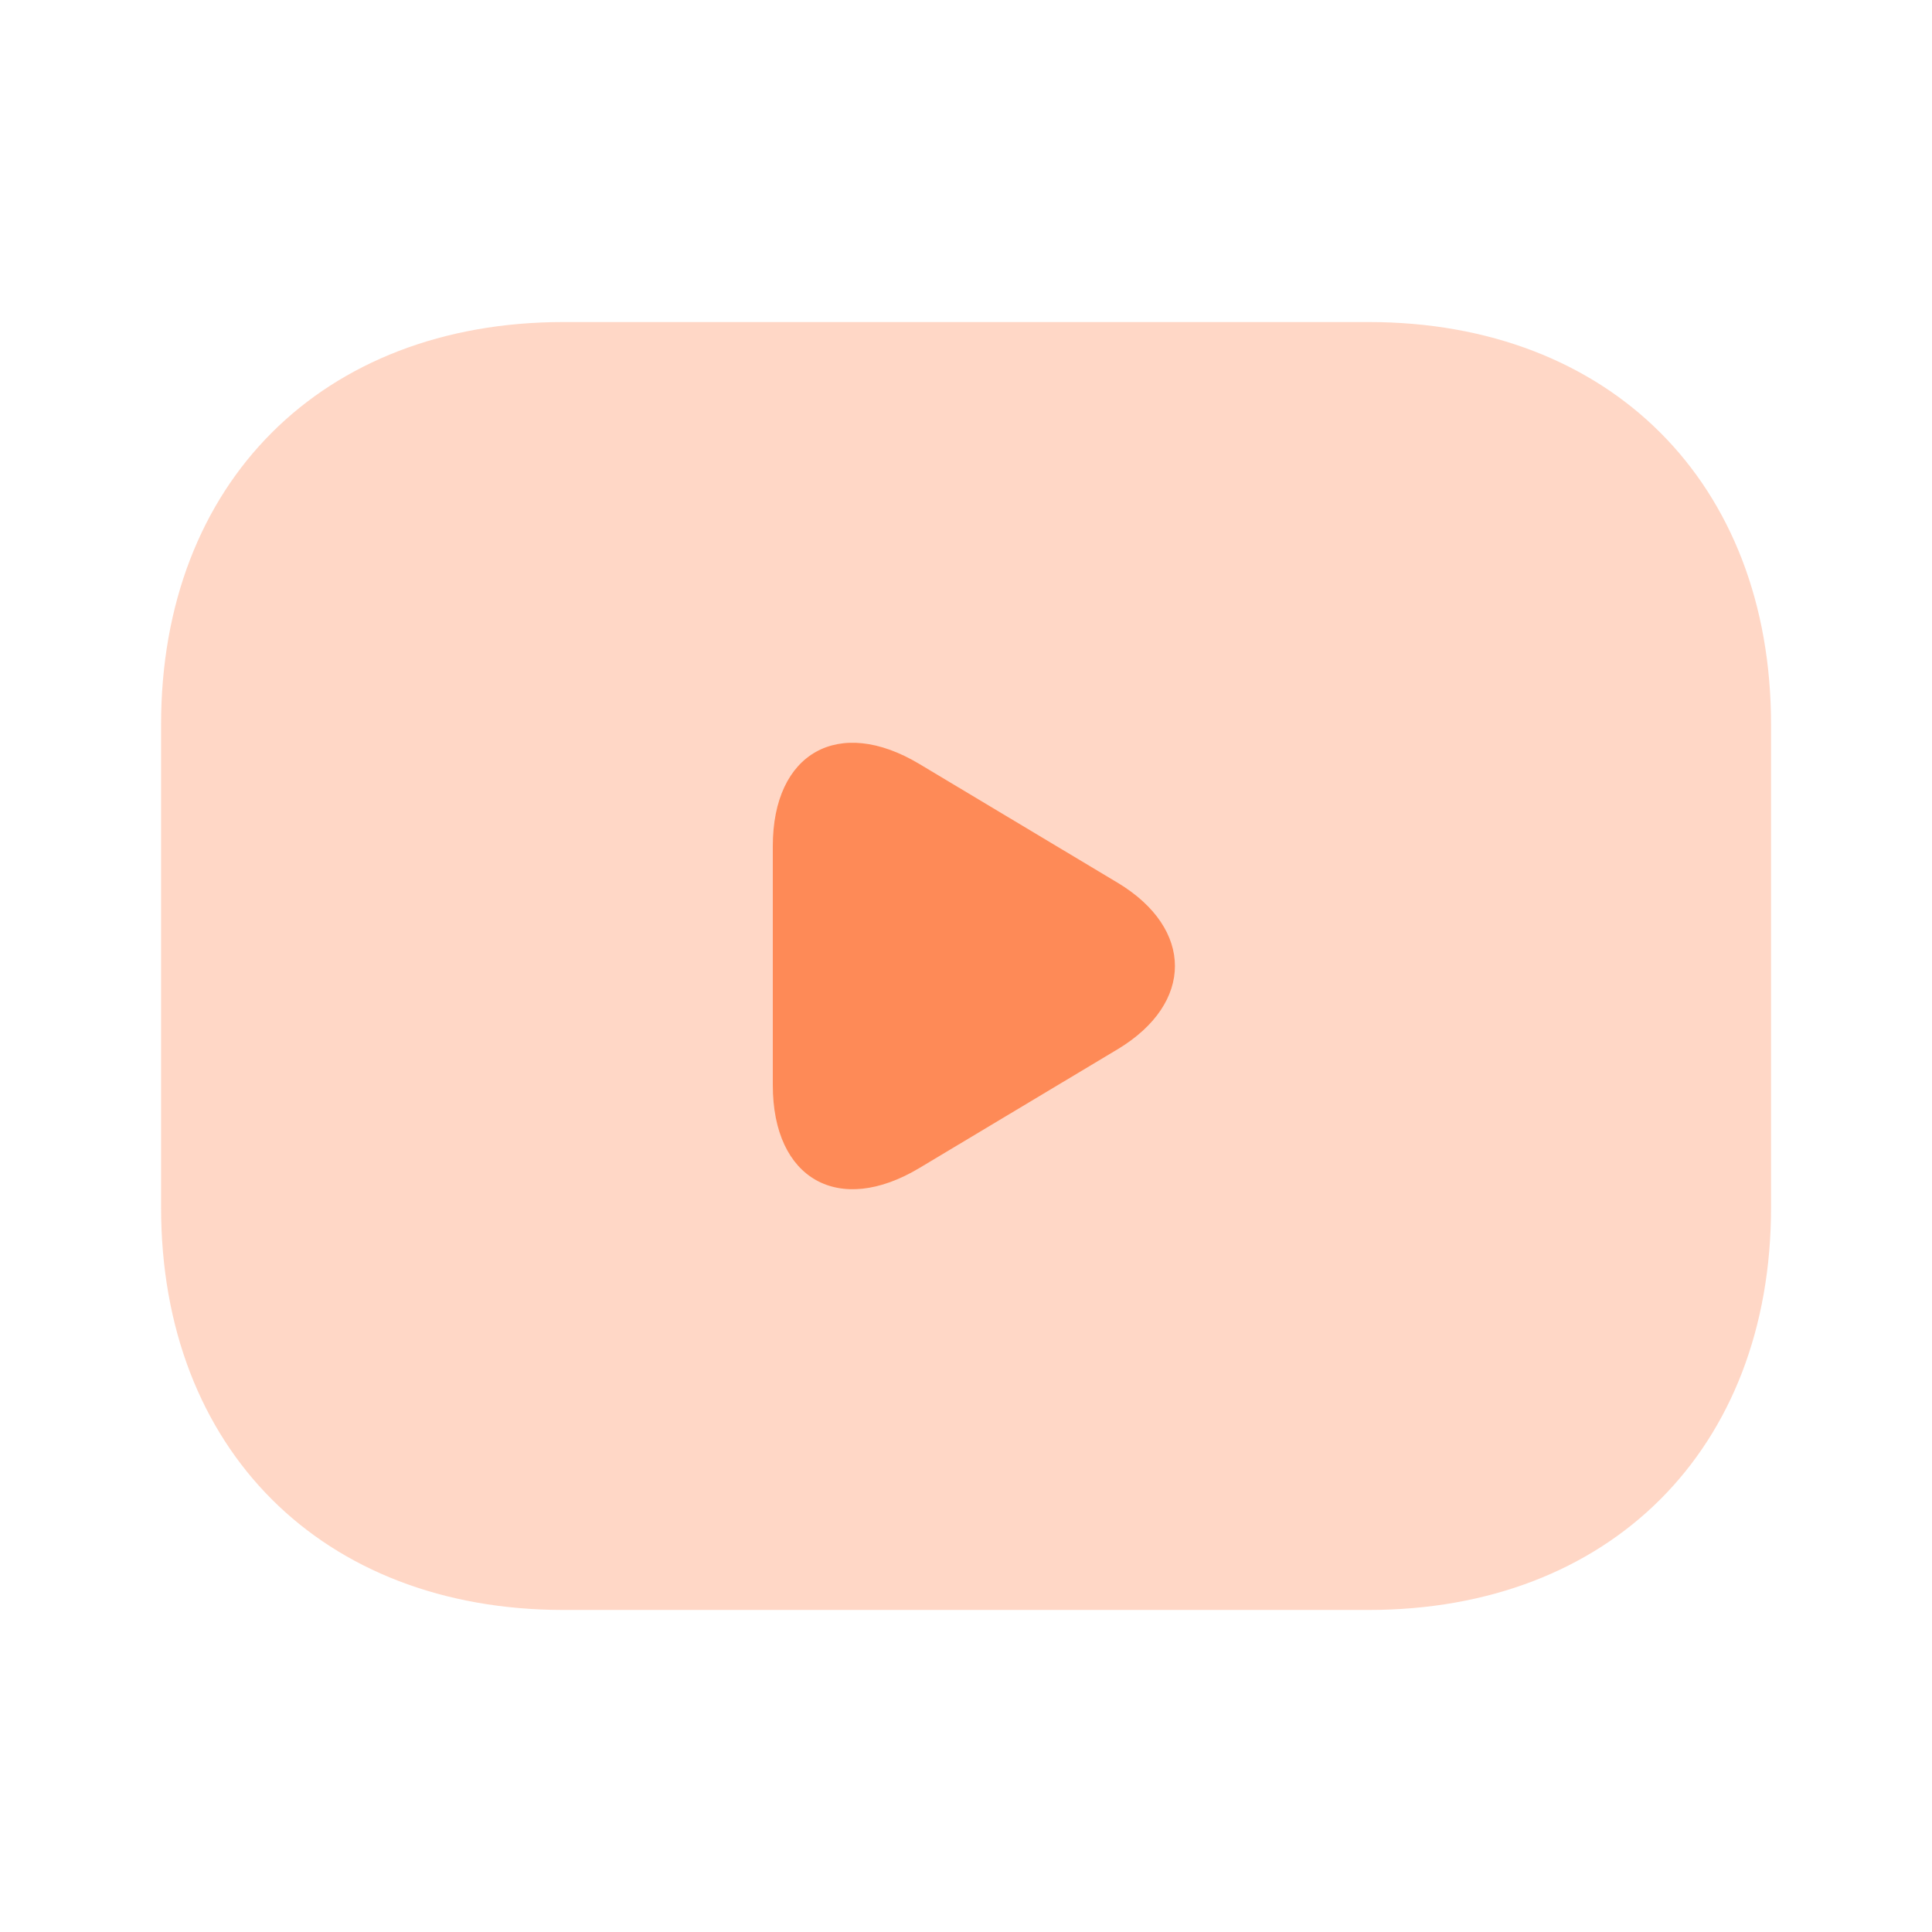
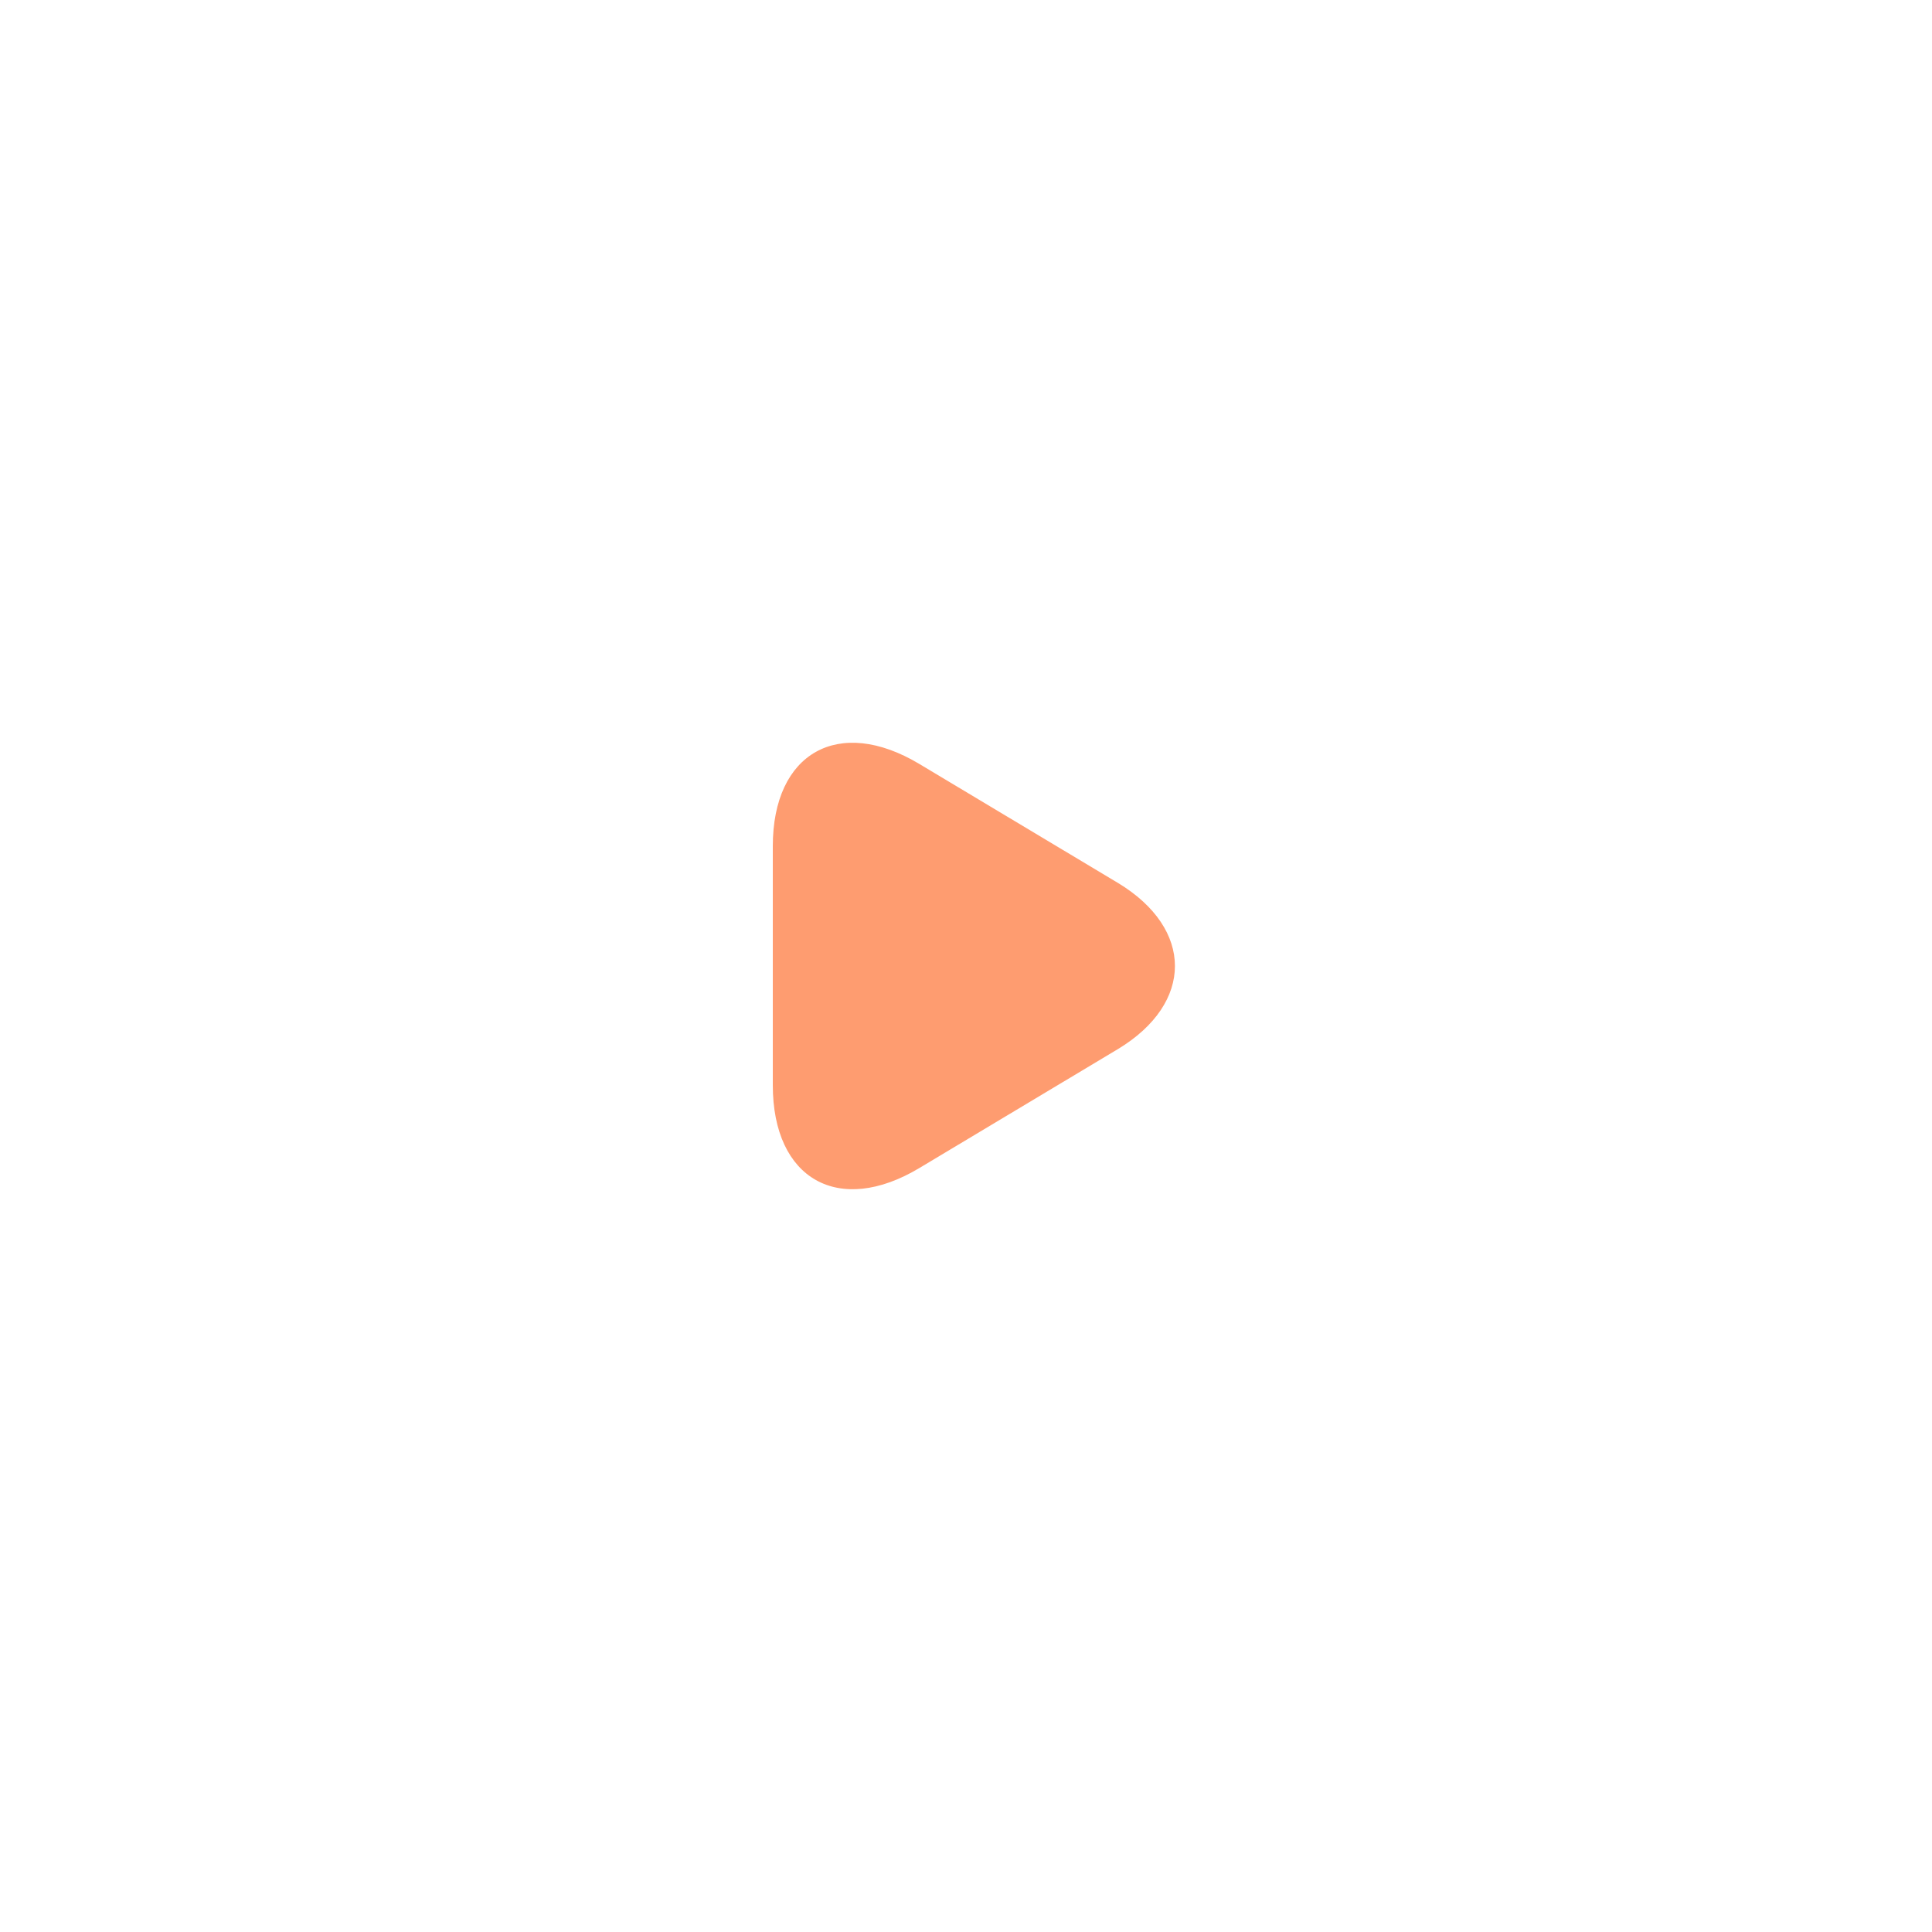
<svg xmlns="http://www.w3.org/2000/svg" width="16" height="16" viewBox="0 0 16 16" fill="none">
-   <path opacity="0.4" d="M11.334 13.333H4.667C2.667 13.333 1.334 12 1.334 10V6C1.334 4 2.667 2.667 4.667 2.667H11.334C13.334 2.667 14.667 4 14.667 6V10C14.667 12 13.334 13.333 11.334 13.333Z" fill="#FE5000" fill-opacity="0.56" />
  <path d="M7.614 6.327L9.26 7.313C9.887 7.693 9.887 8.307 9.26 8.687L7.614 9.673C6.947 10.073 6.4 9.767 6.4 8.987V7.007C6.4 6.233 6.947 5.927 7.614 6.327Z" fill="#FE5000" fill-opacity="0.56" />
</svg>